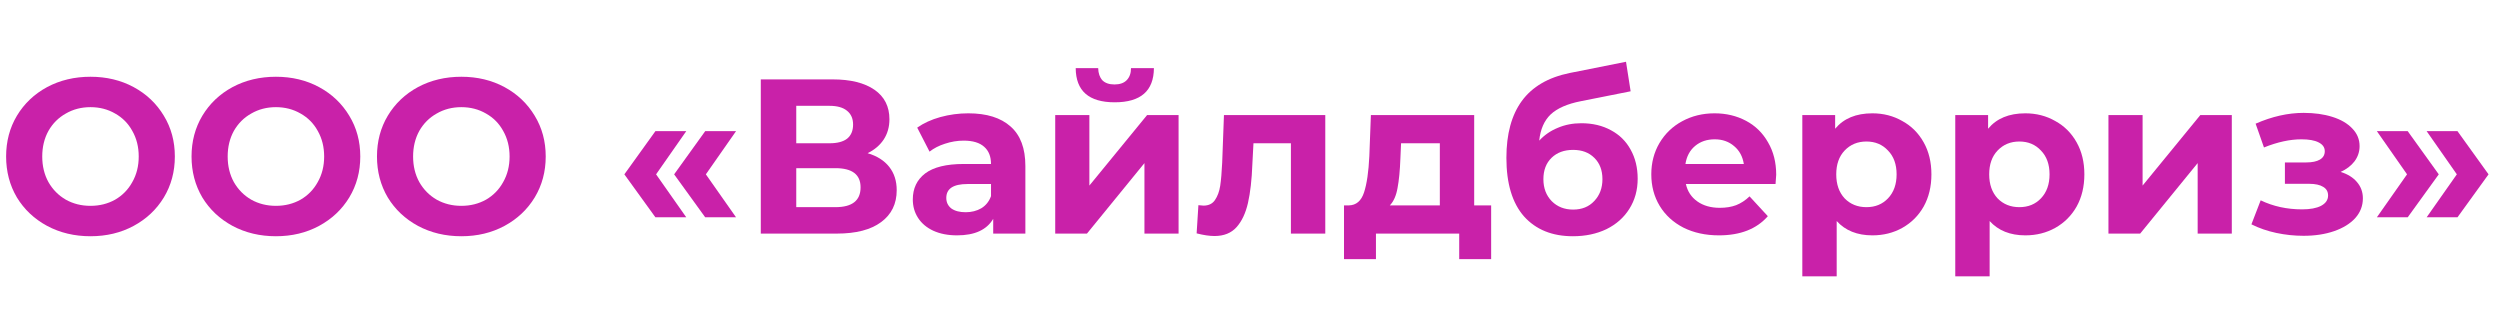
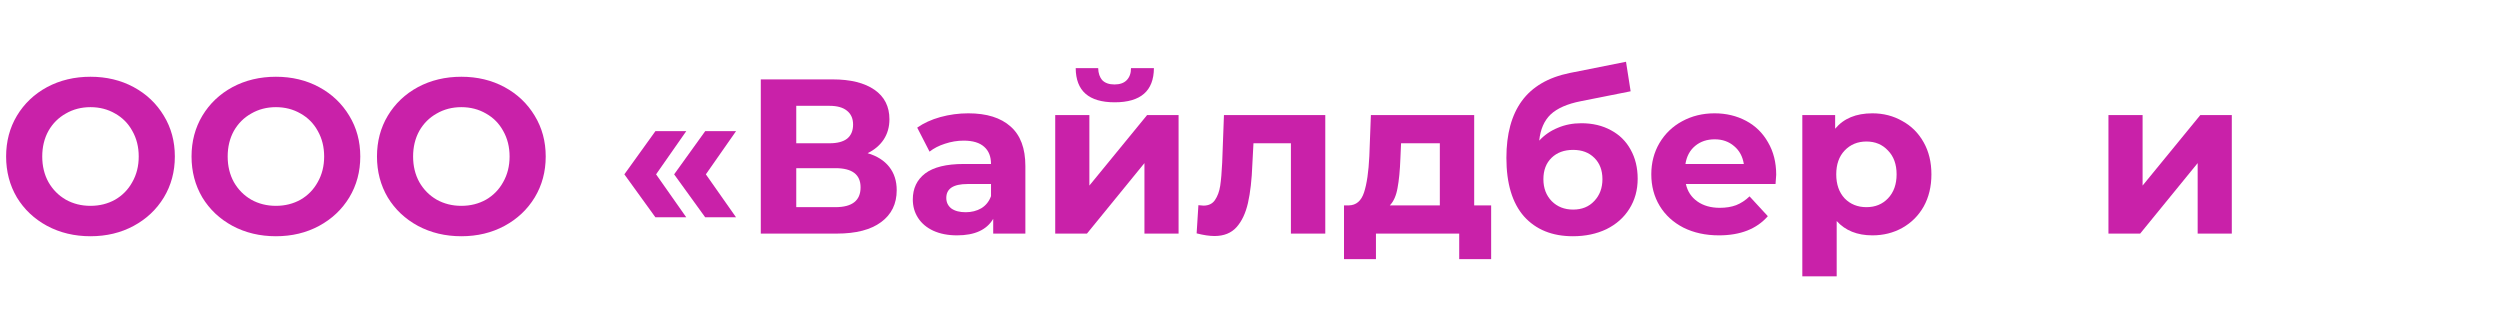
<svg xmlns="http://www.w3.org/2000/svg" width="329" height="44" viewBox="0 0 329 44" fill="none">
  <g clip-path="url(#clip0_607_98)">
    <path d="M11.908 31.089C9.801 31.089 7.897 30.634 6.197 29.726C4.515 28.818 3.191 27.571 2.225 25.986C1.278 24.383 0.805 22.585 0.805 20.595C0.805 18.604 1.278 16.816 2.225 15.232C3.191 13.628 4.515 12.371 6.197 11.463C7.897 10.555 9.801 10.101 11.908 10.101C14.014 10.101 15.908 10.555 17.589 11.463C19.271 12.371 20.595 13.628 21.561 15.232C22.527 16.816 23.01 18.604 23.01 20.595C23.01 22.585 22.527 24.383 21.561 25.986C20.595 27.571 19.271 28.818 17.589 29.726C15.908 30.634 14.014 31.089 11.908 31.089ZM11.908 27.088C13.106 27.088 14.188 26.817 15.154 26.276C16.12 25.716 16.874 24.943 17.415 23.957C17.976 22.972 18.256 21.851 18.256 20.595C18.256 19.338 17.976 18.218 17.415 17.232C16.874 16.246 16.12 15.483 15.154 14.942C14.188 14.381 13.106 14.101 11.908 14.101C10.709 14.101 9.627 14.381 8.661 14.942C7.694 15.483 6.931 16.246 6.371 17.232C5.829 18.218 5.559 19.338 5.559 20.595C5.559 21.851 5.829 22.972 6.371 23.957C6.931 24.943 7.694 25.716 8.661 26.276C9.627 26.817 10.709 27.088 11.908 27.088Z" fill="#C921A9" />
    <path d="M36.31 31.089C34.204 31.089 32.3 30.634 30.599 29.726C28.918 28.818 27.594 27.571 26.628 25.986C25.681 24.383 25.207 22.585 25.207 20.595C25.207 18.604 25.681 16.816 26.628 15.232C27.594 13.628 28.918 12.371 30.599 11.463C32.3 10.555 34.204 10.101 36.31 10.101C38.417 10.101 40.311 10.555 41.992 11.463C43.673 12.371 44.997 13.628 45.964 15.232C46.93 16.816 47.413 18.604 47.413 20.595C47.413 22.585 46.93 24.383 45.964 25.986C44.997 27.571 43.673 28.818 41.992 29.726C40.311 30.634 38.417 31.089 36.31 31.089ZM36.31 27.088C37.508 27.088 38.591 26.817 39.557 26.276C40.523 25.716 41.277 24.943 41.818 23.957C42.379 22.972 42.659 21.851 42.659 20.595C42.659 19.338 42.379 18.218 41.818 17.232C41.277 16.246 40.523 15.483 39.557 14.942C38.591 14.381 37.508 14.101 36.31 14.101C35.112 14.101 34.03 14.381 33.063 14.942C32.097 15.483 31.334 16.246 30.773 17.232C30.232 18.218 29.962 19.338 29.962 20.595C29.962 21.851 30.232 22.972 30.773 23.957C31.334 24.943 32.097 25.716 33.063 26.276C34.03 26.817 35.112 27.088 36.31 27.088Z" fill="#C921A9" />
    <path d="M60.713 31.089C58.606 31.089 56.703 30.634 55.002 29.726C53.321 28.818 51.997 27.571 51.031 25.986C50.084 24.383 49.61 22.585 49.61 20.595C49.61 18.604 50.084 16.816 51.031 15.232C51.997 13.628 53.321 12.371 55.002 11.463C56.703 10.555 58.606 10.101 60.713 10.101C62.819 10.101 64.714 10.555 66.395 11.463C68.076 12.371 69.4 13.628 70.367 15.232C71.333 16.816 71.816 18.604 71.816 20.595C71.816 22.585 71.333 24.383 70.367 25.986C69.4 27.571 68.076 28.818 66.395 29.726C64.714 30.634 62.819 31.089 60.713 31.089ZM60.713 27.088C61.911 27.088 62.993 26.817 63.96 26.276C64.926 25.716 65.68 24.943 66.221 23.957C66.781 22.972 67.062 21.851 67.062 20.595C67.062 19.338 66.781 18.218 66.221 17.232C65.68 16.246 64.926 15.483 63.96 14.942C62.993 14.381 61.911 14.101 60.713 14.101C59.515 14.101 58.433 14.381 57.466 14.942C56.5 15.483 55.737 16.246 55.176 17.232C54.635 18.218 54.364 19.338 54.364 20.595C54.364 21.851 54.635 22.972 55.176 23.957C55.737 24.943 56.5 25.716 57.466 26.276C58.433 26.817 59.515 27.088 60.713 27.088Z" fill="#C921A9" />
    <path d="M82.165 22.943L86.252 17.261H90.311L86.34 22.943L90.311 28.596H86.252L82.165 22.943ZM88.716 22.943L92.804 17.261H96.862L92.891 22.943L96.862 28.596H92.804L88.716 22.943Z" fill="#C921A9" />
    <path d="M114.179 20.16C115.416 20.527 116.363 21.126 117.02 21.957C117.677 22.788 118.006 23.812 118.006 25.03C118.006 26.827 117.32 28.229 115.948 29.233C114.595 30.238 112.653 30.741 110.121 30.741H100.12V10.448H109.57C111.928 10.448 113.764 10.903 115.078 11.811C116.392 12.719 117.049 14.014 117.049 15.695C117.049 16.701 116.798 17.59 116.295 18.363C115.793 19.116 115.087 19.715 114.179 20.16ZM104.787 18.855H109.164C110.189 18.855 110.961 18.652 111.483 18.247C112.005 17.821 112.266 17.203 112.266 16.391C112.266 15.599 111.995 14.99 111.454 14.565C110.933 14.14 110.169 13.927 109.164 13.927H104.787V18.855ZM109.947 27.262C112.15 27.262 113.252 26.392 113.252 24.653C113.252 22.972 112.15 22.131 109.947 22.131H104.787V27.262H109.947Z" fill="#C921A9" />
    <path d="M127.431 14.913C129.847 14.913 131.702 15.493 132.997 16.652C134.291 17.792 134.939 19.522 134.939 21.841V30.741H130.706V28.799C129.856 30.248 128.271 30.973 125.952 30.973C124.754 30.973 123.71 30.77 122.821 30.364C121.952 29.958 121.285 29.398 120.821 28.683C120.357 27.968 120.125 27.156 120.125 26.248C120.125 24.798 120.667 23.658 121.749 22.827C122.851 21.996 124.541 21.58 126.822 21.58H130.417C130.417 20.595 130.117 19.841 129.518 19.319C128.919 18.778 128.02 18.508 126.822 18.508C125.991 18.508 125.17 18.643 124.358 18.913C123.566 19.165 122.889 19.512 122.329 19.957L120.705 16.797C121.556 16.198 122.57 15.734 123.749 15.406C124.947 15.077 126.175 14.913 127.431 14.913ZM127.083 27.929C127.856 27.929 128.542 27.755 129.141 27.407C129.74 27.04 130.165 26.508 130.417 25.813V24.218H127.315C125.459 24.218 124.532 24.827 124.532 26.045C124.532 26.624 124.754 27.088 125.199 27.436C125.662 27.765 126.29 27.929 127.083 27.929Z" fill="#C921A9" />
    <path d="M138.867 15.145H143.361V24.421L150.956 15.145H155.101V30.741H150.608V21.465L143.042 30.741H138.867V15.145ZM146.694 13.463C143.293 13.463 141.583 11.966 141.563 8.97H144.52C144.54 9.647 144.723 10.178 145.071 10.565C145.438 10.932 145.97 11.115 146.665 11.115C147.361 11.115 147.893 10.932 148.26 10.565C148.646 10.178 148.84 9.647 148.84 8.97H151.854C151.835 11.966 150.115 13.463 146.694 13.463Z" fill="#C921A9" />
    <path d="M174.407 15.145V30.741H169.884V18.855H164.956L164.811 21.609C164.734 23.658 164.541 25.359 164.232 26.711C163.922 28.064 163.42 29.127 162.724 29.9C162.028 30.673 161.062 31.06 159.825 31.06C159.168 31.06 158.386 30.944 157.477 30.712L157.709 27.001C158.018 27.04 158.24 27.059 158.376 27.059C159.052 27.059 159.555 26.818 159.883 26.334C160.231 25.832 160.463 25.204 160.579 24.45C160.695 23.677 160.782 22.663 160.84 21.406L161.072 15.145H174.407Z" fill="#C921A9" />
    <path d="M196.235 27.03V34.104H192.032V30.741H181.075V34.104H176.871V27.03H177.508C178.475 27.011 179.142 26.441 179.509 25.32C179.876 24.199 180.108 22.605 180.205 20.537L180.408 15.145H194.003V27.03H196.235ZM184.292 20.856C184.235 22.44 184.108 23.735 183.916 24.74C183.741 25.745 183.404 26.509 182.901 27.03H189.482V18.855H184.38L184.292 20.856Z" fill="#C921A9" />
    <path d="M208.098 16.217C209.585 16.217 210.889 16.526 212.012 17.145C213.132 17.744 213.992 18.594 214.592 19.696C215.209 20.798 215.518 22.073 215.518 23.523C215.518 25.011 215.151 26.334 214.417 27.494C213.702 28.634 212.696 29.523 211.403 30.161C210.108 30.779 208.638 31.089 206.996 31.089C204.27 31.089 202.126 30.219 200.561 28.48C199.015 26.721 198.242 24.151 198.242 20.769C198.242 17.638 198.918 15.145 200.271 13.289C201.642 11.415 203.739 10.188 206.561 9.608L213.983 8.129L214.592 12.014L208.039 13.318C206.261 13.666 204.937 14.246 204.067 15.058C203.218 15.87 202.715 17.019 202.56 18.508C203.238 17.773 204.049 17.213 204.995 16.826C205.943 16.42 206.977 16.217 208.098 16.217ZM207.025 27.581C208.184 27.581 209.112 27.204 209.808 26.45C210.522 25.697 210.881 24.74 210.881 23.581C210.881 22.402 210.522 21.464 209.808 20.769C209.112 20.073 208.184 19.725 207.025 19.725C205.846 19.725 204.898 20.073 204.183 20.769C203.469 21.464 203.111 22.402 203.111 23.581C203.111 24.759 203.478 25.726 204.213 26.48C204.948 27.214 205.885 27.581 207.025 27.581Z" fill="#C921A9" />
    <path d="M233.748 23.001C233.748 23.059 233.72 23.465 233.661 24.218H221.862C222.076 25.185 222.577 25.948 223.37 26.508C224.162 27.069 225.148 27.349 226.327 27.349C227.139 27.349 227.854 27.233 228.473 27.001C229.11 26.75 229.7 26.364 230.241 25.842L232.647 28.451C231.178 30.132 229.032 30.973 226.211 30.973C224.453 30.973 222.897 30.634 221.545 29.958C220.191 29.262 219.148 28.306 218.412 27.088C217.678 25.871 217.311 24.489 217.311 22.943C217.311 21.416 217.67 20.044 218.384 18.826C219.118 17.59 220.114 16.633 221.37 15.956C222.646 15.261 224.067 14.913 225.632 14.913C227.158 14.913 228.54 15.241 229.777 15.899C231.014 16.556 231.98 17.503 232.677 18.739C233.391 19.957 233.748 21.377 233.748 23.001ZM225.66 18.334C224.637 18.334 223.775 18.623 223.08 19.203C222.385 19.783 221.96 20.575 221.804 21.58H229.488C229.332 20.595 228.907 19.812 228.212 19.232C227.517 18.633 226.666 18.334 225.66 18.334Z" fill="#C921A9" />
    <path d="M246.404 14.913C247.853 14.913 249.168 15.251 250.346 15.928C251.545 16.584 252.482 17.522 253.159 18.739C253.835 19.938 254.174 21.339 254.174 22.943C254.174 24.547 253.835 25.958 253.159 27.175C252.482 28.373 251.545 29.311 250.346 29.987C249.168 30.644 247.853 30.973 246.404 30.973C244.414 30.973 242.848 30.345 241.708 29.088V36.365H237.185V15.145H241.505V16.942C242.626 15.589 244.26 14.913 246.404 14.913ZM245.622 27.262C246.782 27.262 247.728 26.876 248.462 26.103C249.217 25.31 249.593 24.257 249.593 22.943C249.593 21.629 249.217 20.585 248.462 19.812C247.728 19.02 246.782 18.623 245.622 18.623C244.461 18.623 243.505 19.02 242.751 19.812C242.017 20.585 241.65 21.629 241.65 22.943C241.65 24.257 242.017 25.31 242.751 26.103C243.505 26.876 244.461 27.262 245.622 27.262Z" fill="#C921A9" />
-     <path d="M266.532 14.913C267.981 14.913 269.296 15.251 270.475 15.928C271.673 16.584 272.61 17.522 273.288 18.739C273.963 19.938 274.302 21.339 274.302 22.943C274.302 24.547 273.963 25.958 273.288 27.175C272.61 28.373 271.673 29.311 270.475 29.987C269.296 30.644 267.981 30.973 266.532 30.973C264.542 30.973 262.976 30.345 261.836 29.088V36.365H257.313V15.145H261.633V16.942C262.754 15.589 264.386 14.913 266.532 14.913ZM265.75 27.262C266.91 27.262 267.856 26.876 268.59 26.103C269.343 25.31 269.721 24.257 269.721 22.943C269.721 21.629 269.343 20.585 268.59 19.812C267.856 19.02 266.91 18.623 265.75 18.623C264.589 18.623 263.633 19.02 262.879 19.812C262.145 20.585 261.778 21.629 261.778 22.943C261.778 24.257 262.145 25.31 262.879 26.103C263.633 26.876 264.589 27.262 265.75 27.262Z" fill="#C921A9" />
    <path d="M277.472 15.145H281.965V24.421L289.56 15.145H293.705V30.741H289.212V21.464L281.645 30.741H277.472V15.145Z" fill="#C921A9" />
-     <path d="M308.028 22.624C308.956 22.914 309.671 23.358 310.174 23.957C310.694 24.557 310.955 25.272 310.955 26.103C310.955 27.088 310.618 27.958 309.941 28.712C309.265 29.446 308.337 30.016 307.158 30.422C305.979 30.828 304.647 31.031 303.157 31.031C301.939 31.031 300.741 30.905 299.562 30.654C298.384 30.403 297.293 30.026 296.287 29.523L297.505 26.364C299.148 27.156 300.964 27.552 302.954 27.552C304.018 27.552 304.849 27.398 305.448 27.088C306.065 26.76 306.376 26.306 306.376 25.726C306.376 25.223 306.162 24.847 305.737 24.595C305.312 24.325 304.694 24.189 303.882 24.189H300.694V21.378H303.477C304.269 21.378 304.878 21.252 305.303 21.001C305.728 20.749 305.94 20.382 305.94 19.899C305.94 19.397 305.67 19.01 305.128 18.739C304.608 18.469 303.854 18.334 302.868 18.334C301.361 18.334 299.718 18.691 297.939 19.406L296.838 16.275C299.003 15.329 301.108 14.855 303.157 14.855C304.569 14.855 305.825 15.029 306.927 15.377C308.047 15.725 308.926 16.237 309.565 16.913C310.202 17.57 310.521 18.343 310.521 19.232C310.521 19.967 310.299 20.634 309.854 21.233C309.409 21.812 308.801 22.276 308.028 22.624Z" fill="#C921A9" />
-     <path d="M312.796 28.596L316.766 22.943L312.796 17.261H316.855L320.942 22.943L316.855 28.596H312.796ZM319.346 28.596L323.319 22.943L319.346 17.261H323.405L327.492 22.943L323.405 28.596H319.346Z" fill="#C921A9" />
  </g>
  <defs>
    <clipPath id="clip0_607_98">
      <rect width="328.235" height="44" fill="white" />
    </clipPath>
  </defs>
</svg>